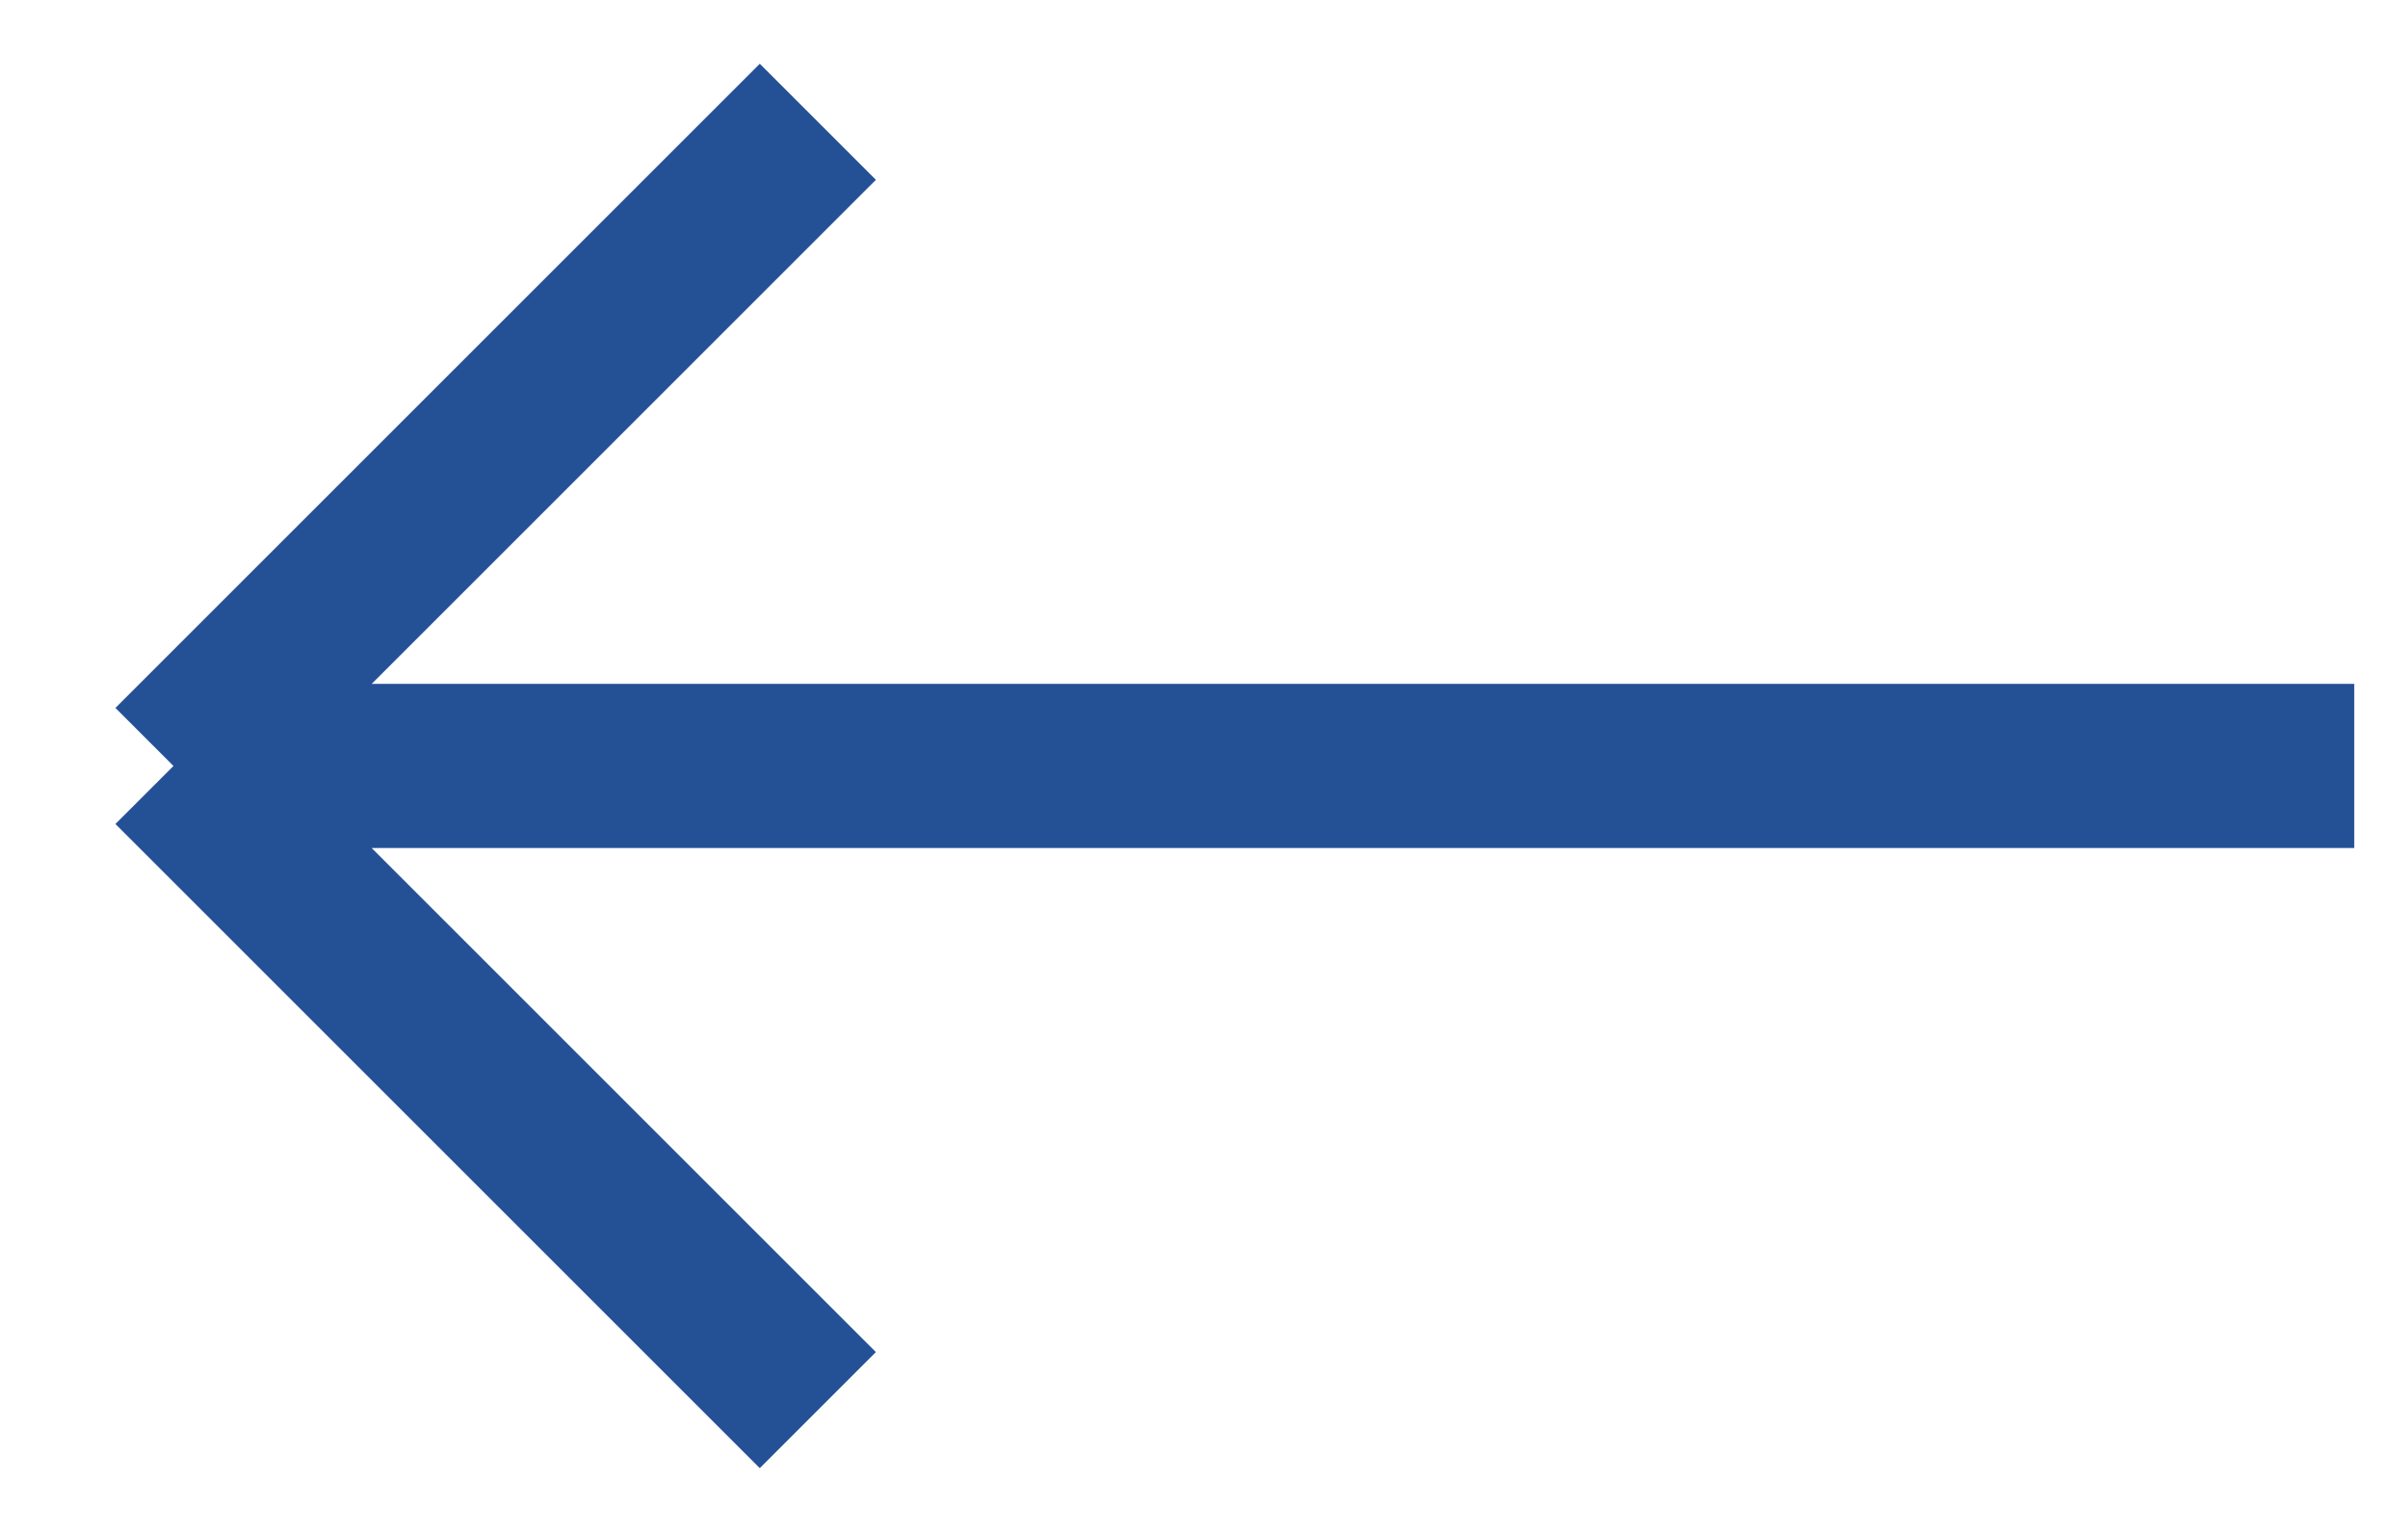
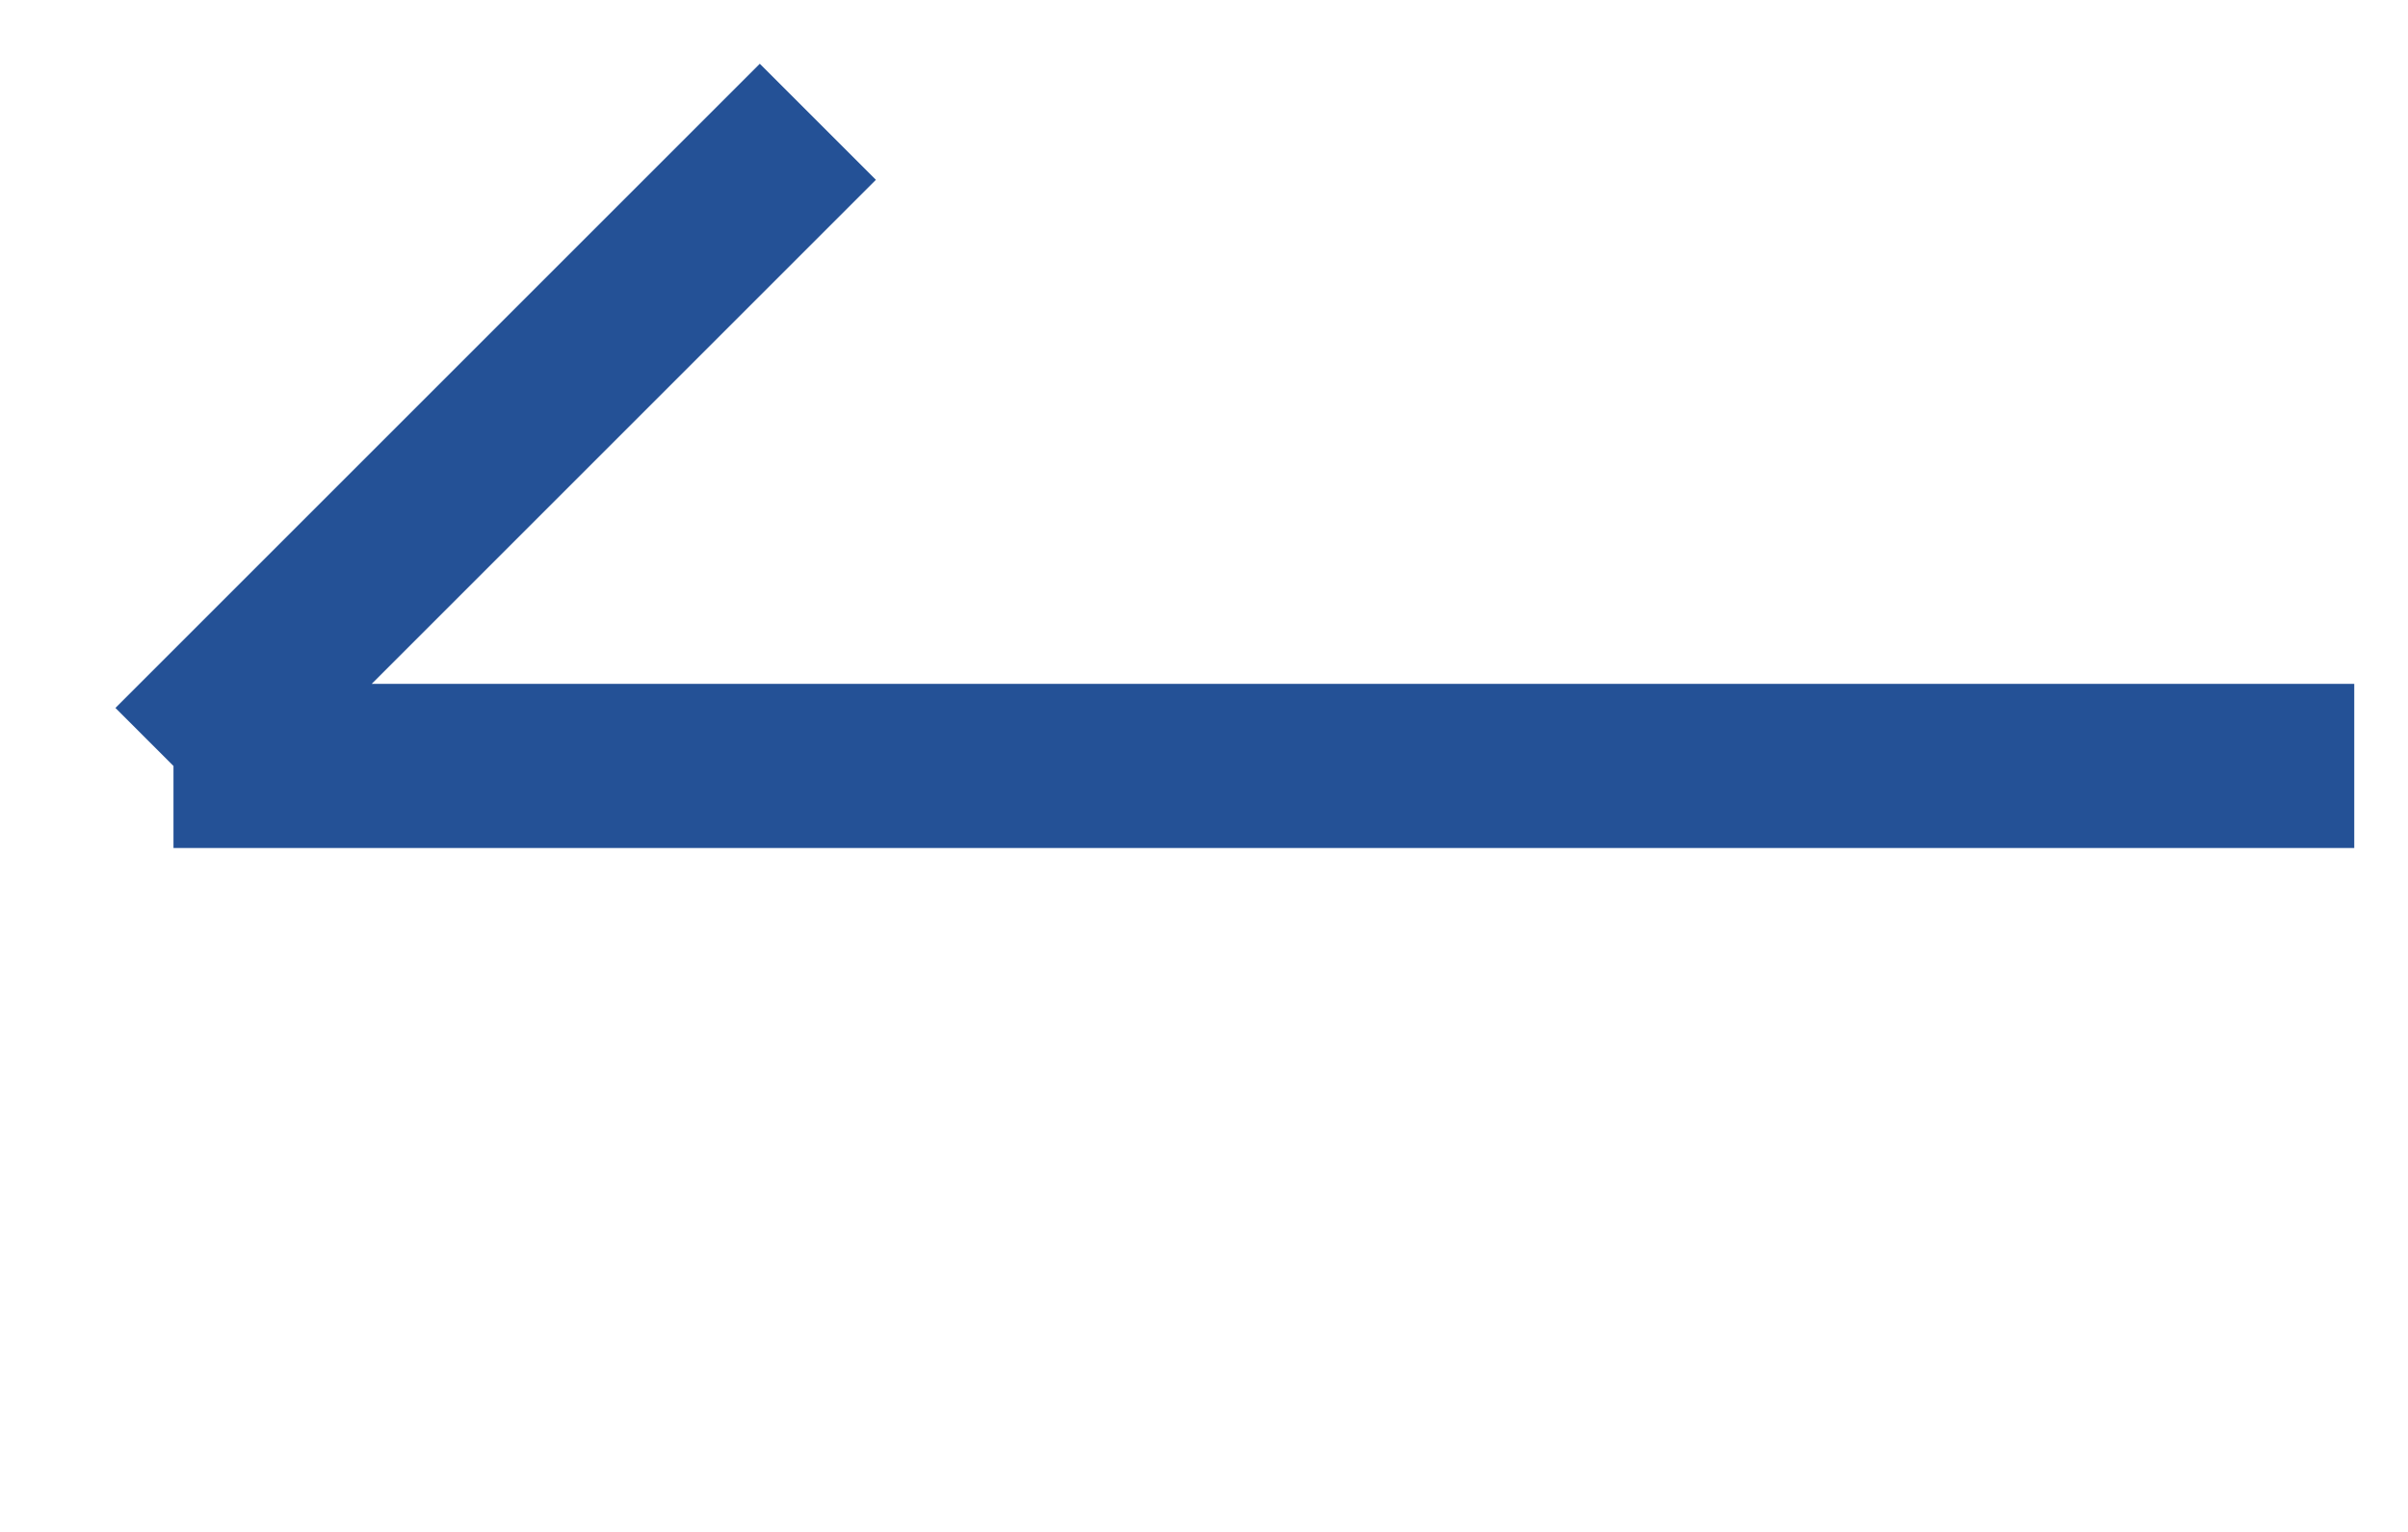
<svg xmlns="http://www.w3.org/2000/svg" width="22" height="14" viewBox="0 0 22 14" fill="none">
-   <path d="M21.509 7H1.585M1.585 7L7.472 1.113M1.585 7L7.472 12.887" stroke="#245196" stroke-width="1.5" />
+   <path d="M21.509 7H1.585M1.585 7L7.472 1.113M1.585 7" stroke="#245196" stroke-width="1.5" />
</svg>